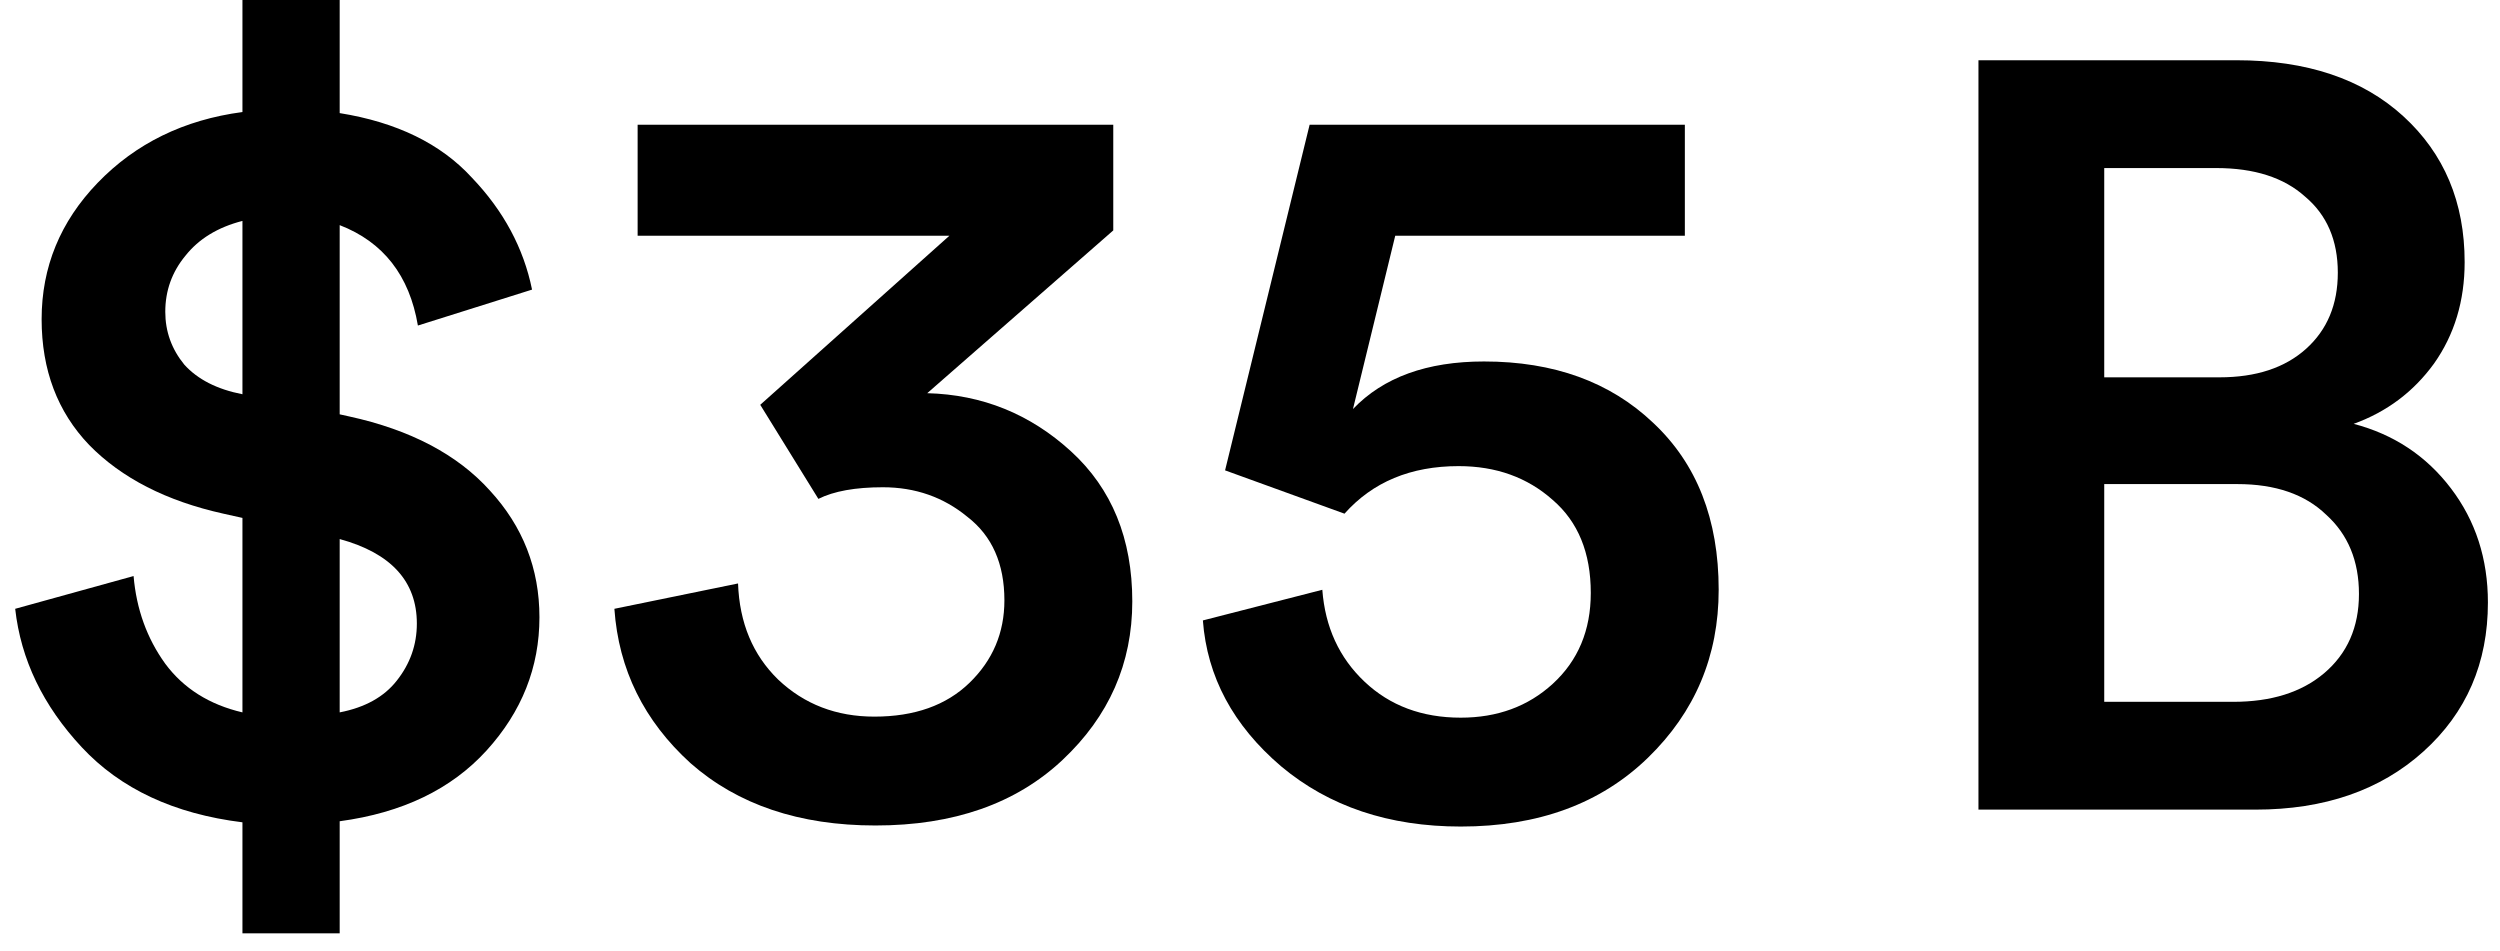
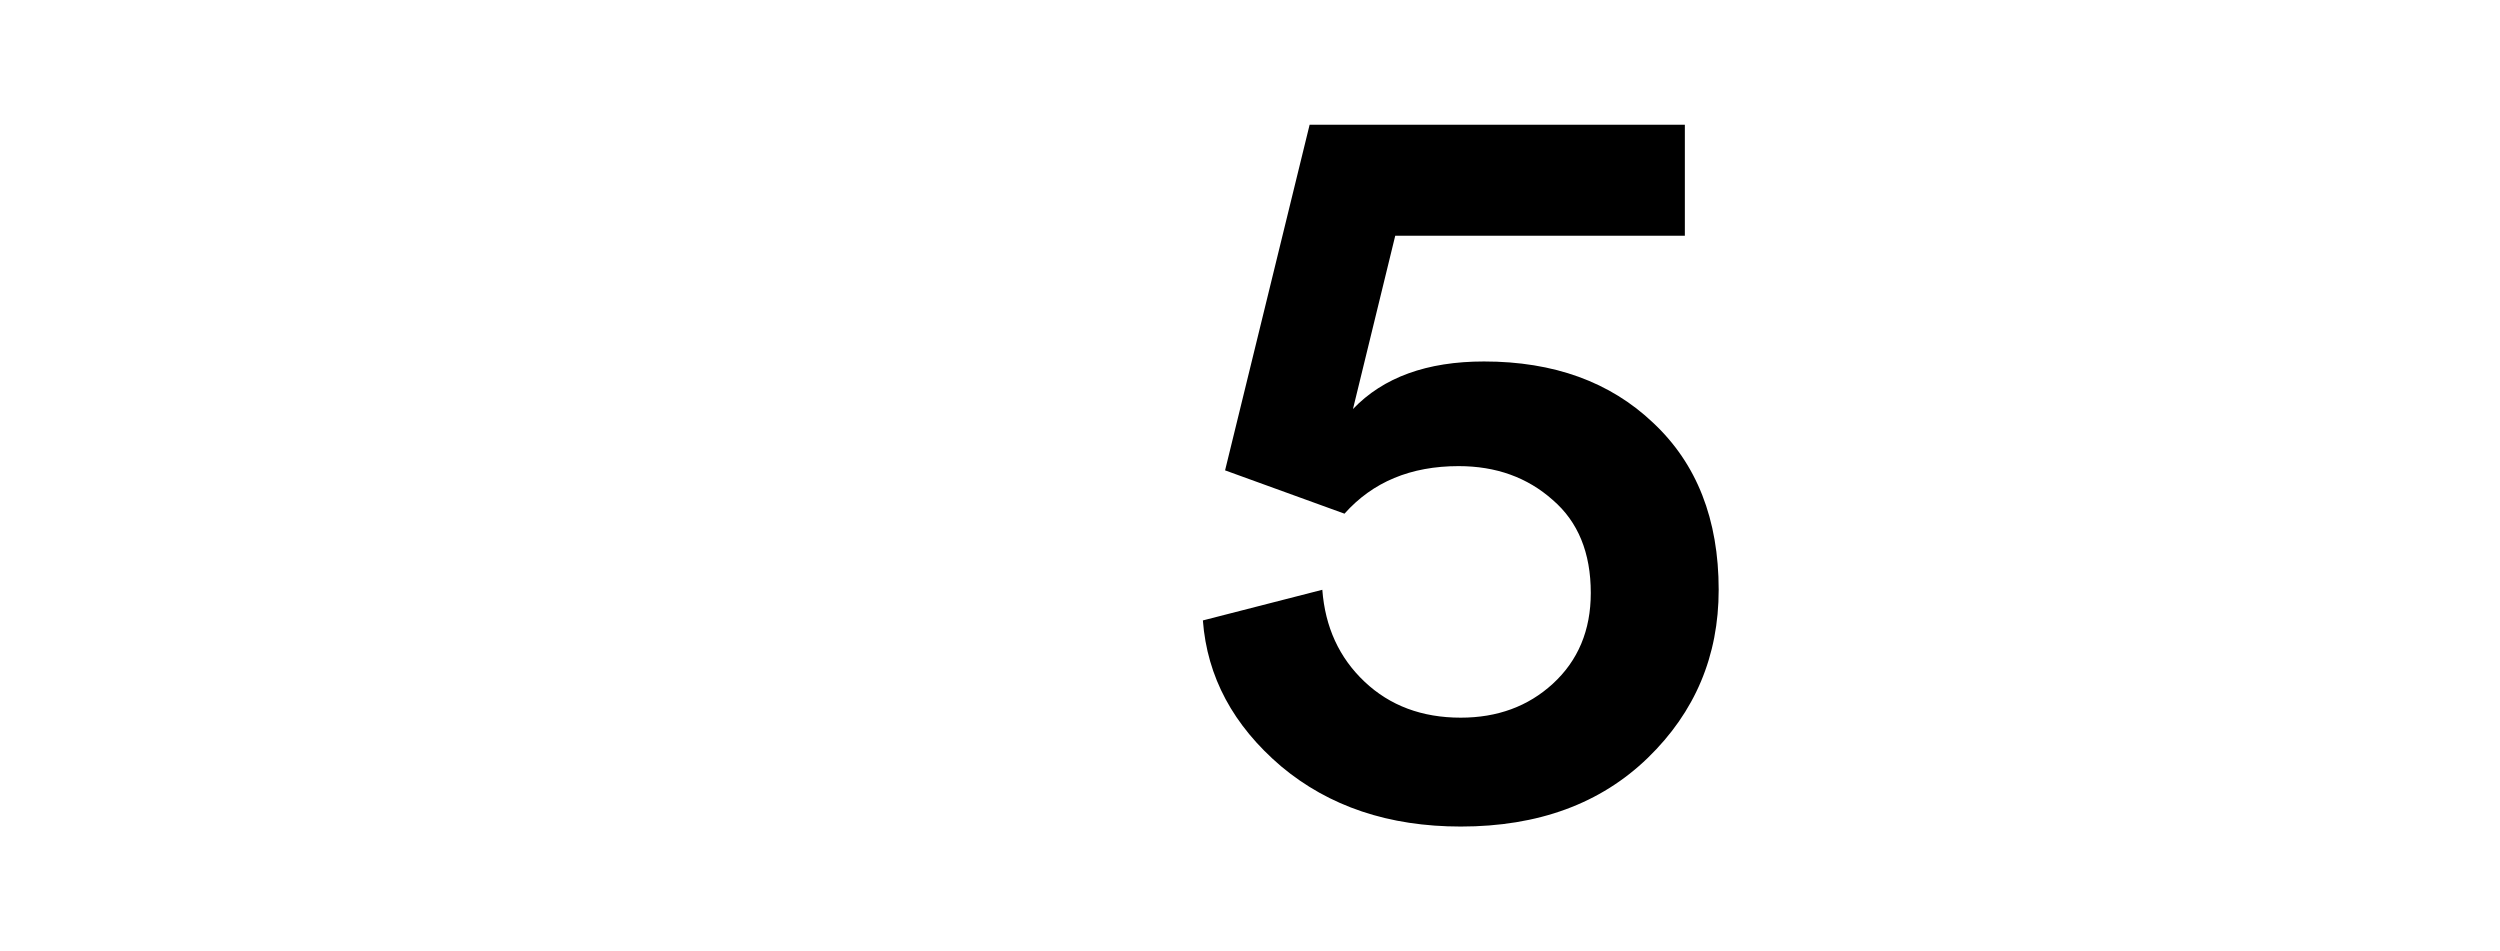
<svg xmlns="http://www.w3.org/2000/svg" width="134" height="51" viewBox="0 0 134 51" fill="none">
-   <path d="M18.207 50.025H12.995V44.076C9.331 43.623 6.461 42.282 4.384 40.054C2.306 37.825 1.117 35.352 0.814 32.632L7.16 30.876C7.311 32.651 7.877 34.218 8.859 35.578C9.841 36.9 11.22 37.769 12.995 38.184V27.76L11.975 27.533C8.916 26.854 6.518 25.626 4.78 23.851C3.081 22.076 2.231 19.829 2.231 17.109C2.231 14.314 3.232 11.878 5.233 9.801C7.273 7.686 9.86 6.421 12.995 6.005V0H18.207V6.062C21.266 6.553 23.627 7.705 25.289 9.518C26.988 11.293 28.065 13.295 28.518 15.523L22.399 17.449C21.946 14.768 20.549 12.973 18.207 12.067V22.208L18.717 22.321C22.003 23.039 24.514 24.361 26.252 26.287C28.027 28.213 28.914 30.479 28.914 33.085C28.914 35.767 27.97 38.146 26.082 40.224C24.193 42.301 21.568 43.566 18.207 44.019V50.025ZM8.859 16.713C8.859 17.77 9.199 18.714 9.879 19.545C10.597 20.338 11.635 20.867 12.995 21.132V11.841C11.673 12.18 10.653 12.804 9.936 13.71C9.218 14.579 8.859 15.58 8.859 16.713ZM22.343 33.425C22.343 31.159 20.964 29.648 18.207 28.893V38.184C19.567 37.92 20.586 37.353 21.266 36.484C21.984 35.578 22.343 34.558 22.343 33.425Z" fill="black" />
-   <path d="M43.865 26.74L40.749 21.698L50.889 12.634H34.177V6.685H59.671V12.35L49.7 21.075C52.646 21.151 55.214 22.189 57.405 24.191C59.595 26.193 60.691 28.874 60.691 32.236C60.691 35.559 59.444 38.392 56.951 40.733C54.459 43.075 51.116 44.246 46.924 44.246C42.845 44.246 39.54 43.132 37.01 40.904C34.517 38.637 33.157 35.88 32.931 32.632L39.559 31.273C39.635 33.388 40.352 35.106 41.712 36.428C43.109 37.75 44.828 38.411 46.867 38.411C49.02 38.411 50.72 37.806 51.966 36.598C53.212 35.389 53.836 33.916 53.836 32.179C53.836 30.215 53.175 28.723 51.853 27.703C50.569 26.646 49.058 26.117 47.32 26.117C45.847 26.117 44.696 26.325 43.865 26.74Z" fill="black" />
-   <path d="M64.474 33.255L70.876 31.612C71.027 33.614 71.782 35.257 73.142 36.541C74.501 37.825 76.22 38.467 78.297 38.467C80.261 38.467 81.904 37.863 83.226 36.654C84.586 35.408 85.266 33.784 85.266 31.782C85.266 29.63 84.586 27.968 83.226 26.797C81.866 25.588 80.186 24.984 78.184 24.984C75.616 24.984 73.576 25.834 72.065 27.533L65.664 25.211L70.196 6.685H90.308V12.634H74.785L72.519 21.925C74.143 20.225 76.484 19.375 79.544 19.375C83.283 19.375 86.304 20.471 88.608 22.661C90.95 24.852 92.121 27.835 92.121 31.612C92.121 35.163 90.855 38.165 88.325 40.62C85.794 43.075 82.452 44.303 78.297 44.303C74.445 44.303 71.234 43.226 68.666 41.073C66.098 38.883 64.701 36.277 64.474 33.255Z" fill="black" />
-   <path d="M106.045 3.229H119.868C123.645 3.229 126.629 4.23 128.819 6.232C131.01 8.234 132.105 10.84 132.105 14.05C132.105 16.127 131.558 17.94 130.462 19.489C129.367 20.999 127.932 22.076 126.157 22.718C128.309 23.284 130.047 24.436 131.369 26.174C132.691 27.911 133.352 29.951 133.352 32.292C133.352 35.54 132.2 38.203 129.896 40.28C127.592 42.358 124.589 43.396 120.888 43.396H106.045V3.229ZM112.787 20.225H118.962C120.926 20.225 122.474 19.715 123.607 18.695C124.74 17.676 125.307 16.316 125.307 14.617C125.307 12.879 124.721 11.519 123.551 10.537C122.418 9.518 120.831 9.008 118.792 9.008H112.787V20.225ZM112.787 37.618H119.698C121.738 37.618 123.362 37.108 124.57 36.088C125.817 35.031 126.44 33.614 126.44 31.839C126.44 30.064 125.854 28.648 124.684 27.59C123.551 26.495 121.964 25.947 119.925 25.947H112.787V37.618Z" fill="black" />
+   <path d="M64.474 33.255L70.876 31.612C71.027 33.614 71.782 35.257 73.142 36.541C74.501 37.825 76.22 38.467 78.297 38.467C80.261 38.467 81.904 37.863 83.226 36.654C84.586 35.408 85.266 33.784 85.266 31.782C85.266 29.63 84.586 27.968 83.226 26.797C81.866 25.588 80.186 24.984 78.184 24.984C75.616 24.984 73.576 25.834 72.065 27.533L65.664 25.211L70.196 6.685H90.308V12.634H74.785L72.519 21.925C74.143 20.225 76.484 19.375 79.544 19.375C83.283 19.375 86.304 20.471 88.608 22.661C90.95 24.852 92.121 27.835 92.121 31.612C92.121 35.163 90.855 38.165 88.325 40.62C85.794 43.075 82.452 44.303 78.297 44.303C74.445 44.303 71.234 43.226 68.666 41.073C66.098 38.883 64.701 36.277 64.474 33.255" fill="black" />
</svg>